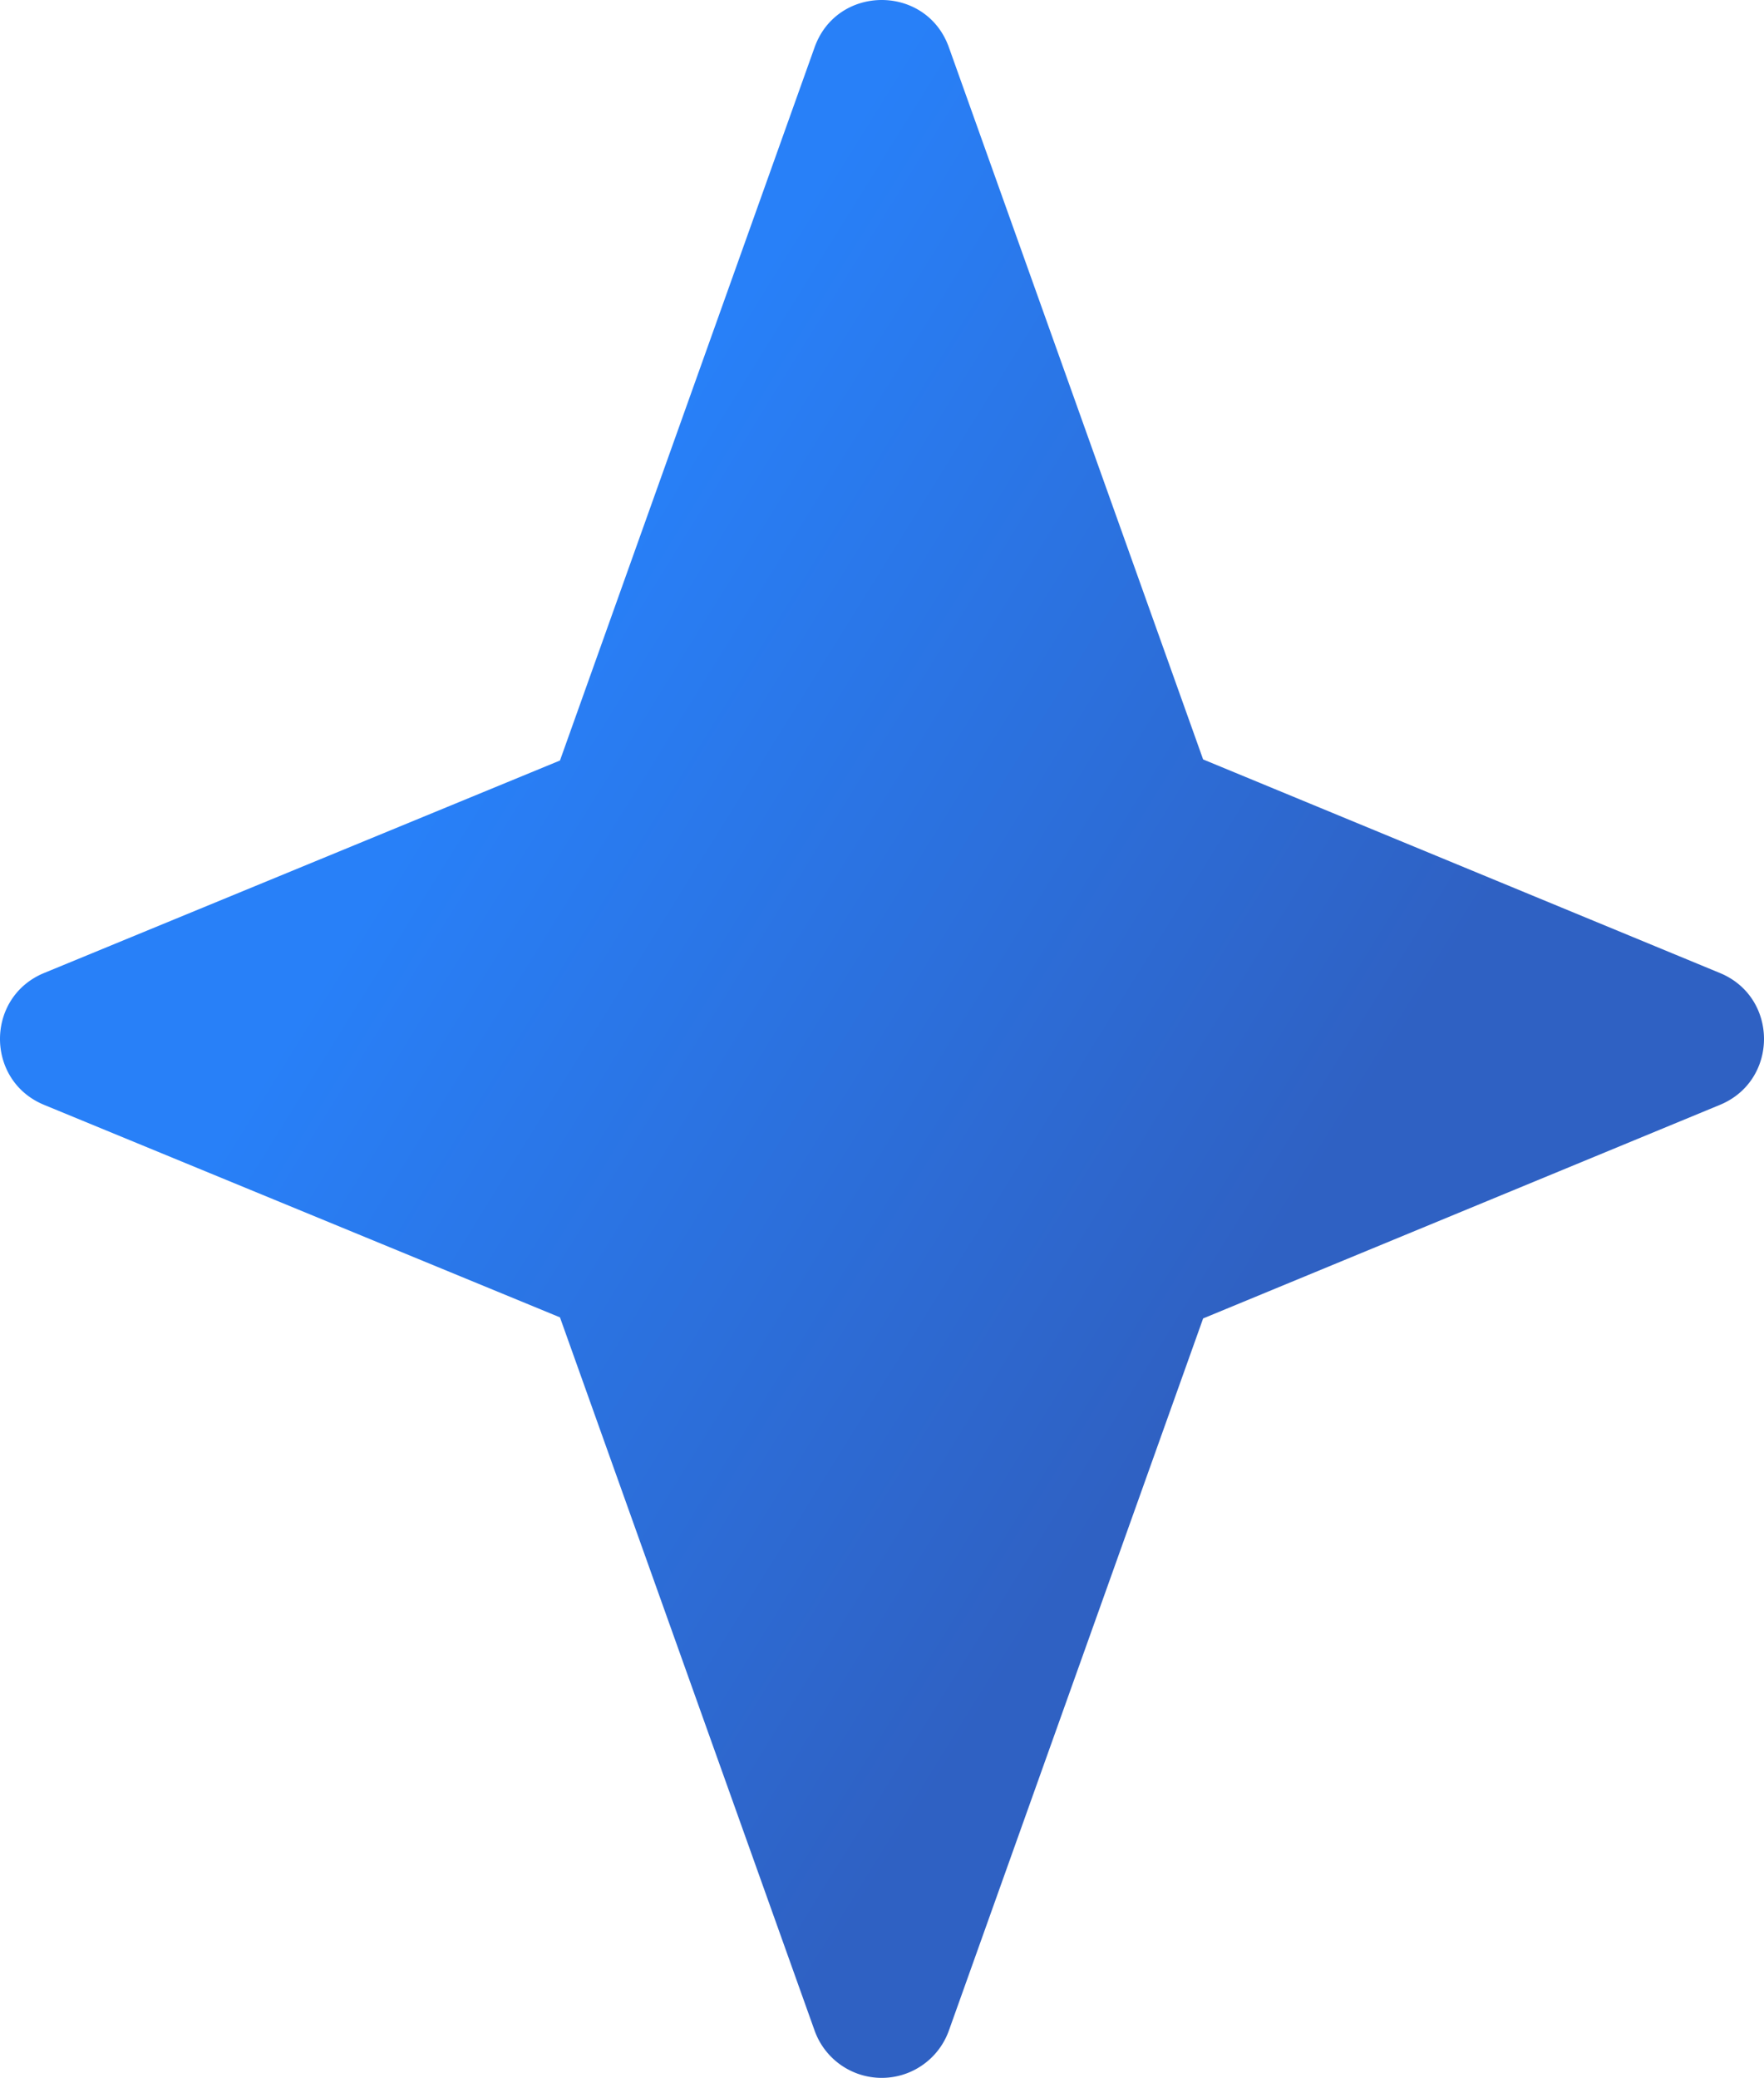
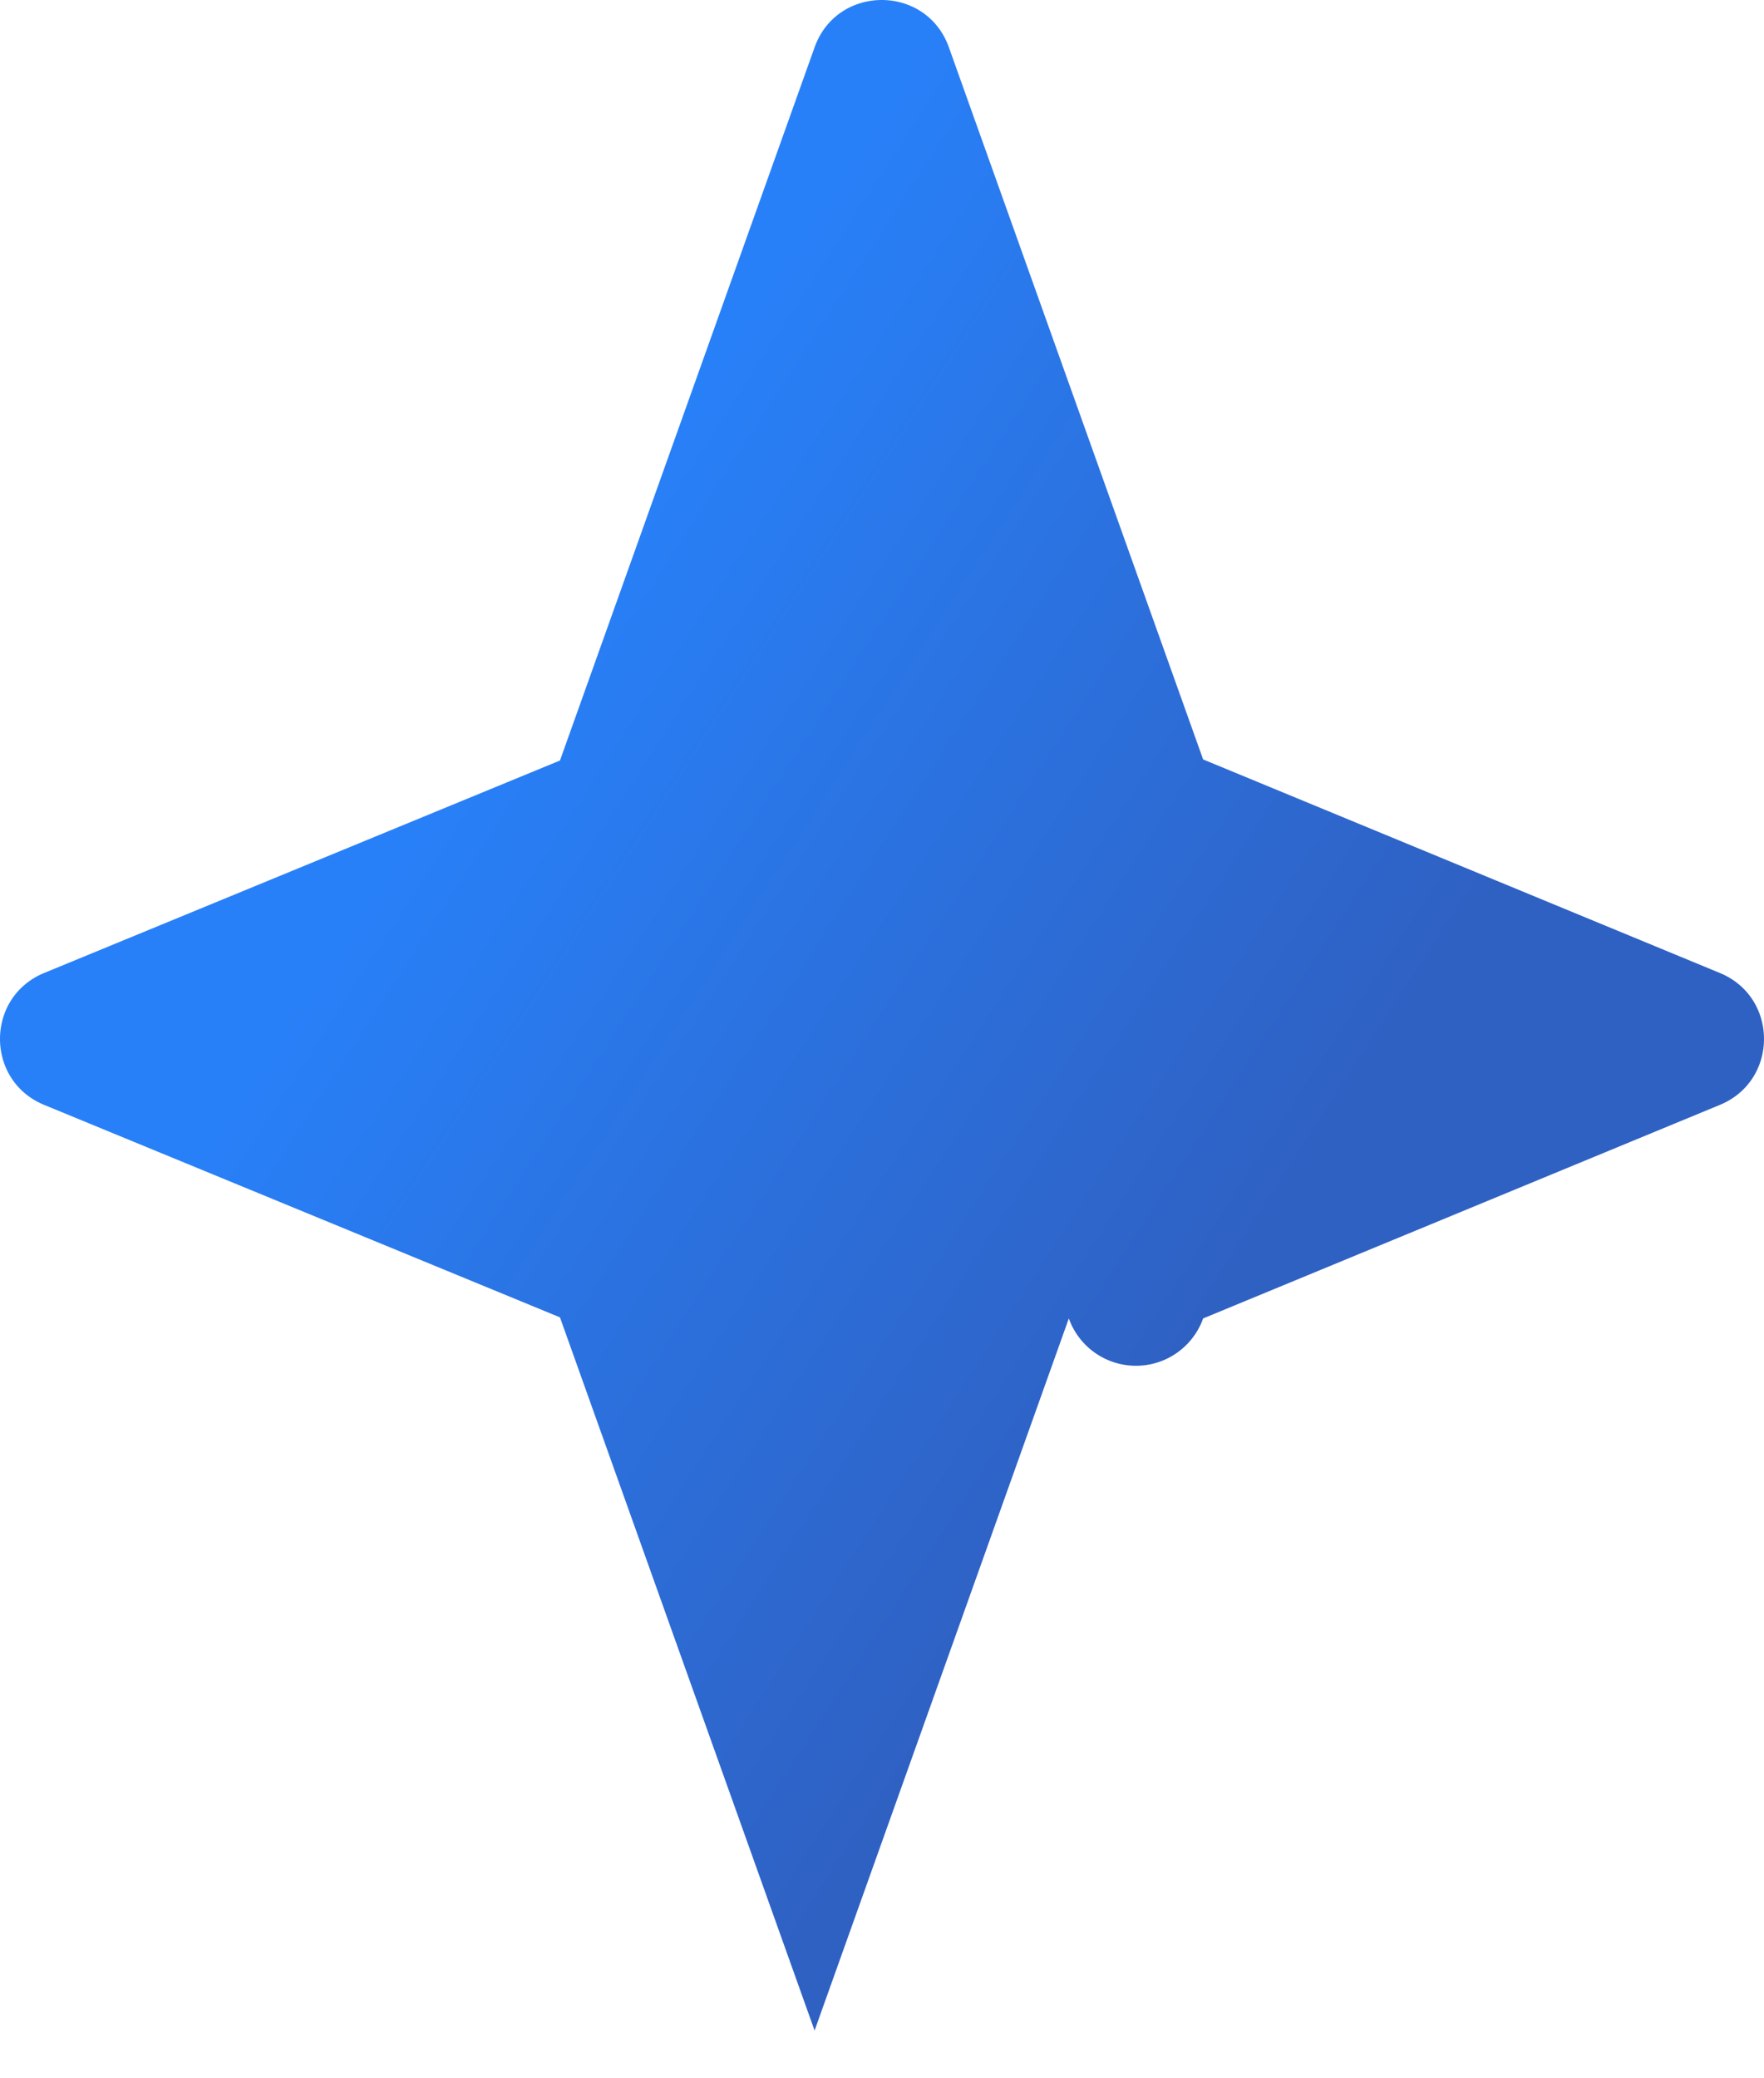
<svg xmlns="http://www.w3.org/2000/svg" width="470.023" height="553.467" viewBox="0 0 470.023 553.467">
  <defs>
    <linearGradient id="linear-gradient" x1="0.242" y1="0.396" x2="0.652" y2="0.697" gradientUnits="objectBoundingBox">
      <stop offset="0" stop-color="#2880f8" />
      <stop offset="1" stop-color="#2f61c3" />
    </linearGradient>
  </defs>
-   <path id="합치기_2" data-name="합치기 2" d="M248.027,578.44,180.183,388.478,42.744,331.885c-15.688-6.459-15.688-28.678,0-35.138l137.44-56.593L248.027,50.193c6-16.813,29.782-16.813,35.786,0l67.742,189.676,137.7,56.887c15.661,6.469,15.661,28.651,0,35.121l-137.7,56.886L283.812,578.44a19,19,0,0,1-35.786,0Z" transform="translate(-30.978 -37.583)" fill="url(#linear-gradient)" />
+   <path id="합치기_2" data-name="합치기 2" d="M248.027,578.44,180.183,388.478,42.744,331.885c-15.688-6.459-15.688-28.678,0-35.138l137.44-56.593L248.027,50.193c6-16.813,29.782-16.813,35.786,0l67.742,189.676,137.7,56.887c15.661,6.469,15.661,28.651,0,35.121l-137.7,56.886a19,19,0,0,1-35.786,0Z" transform="translate(-30.978 -37.583)" fill="url(#linear-gradient)" />
</svg>